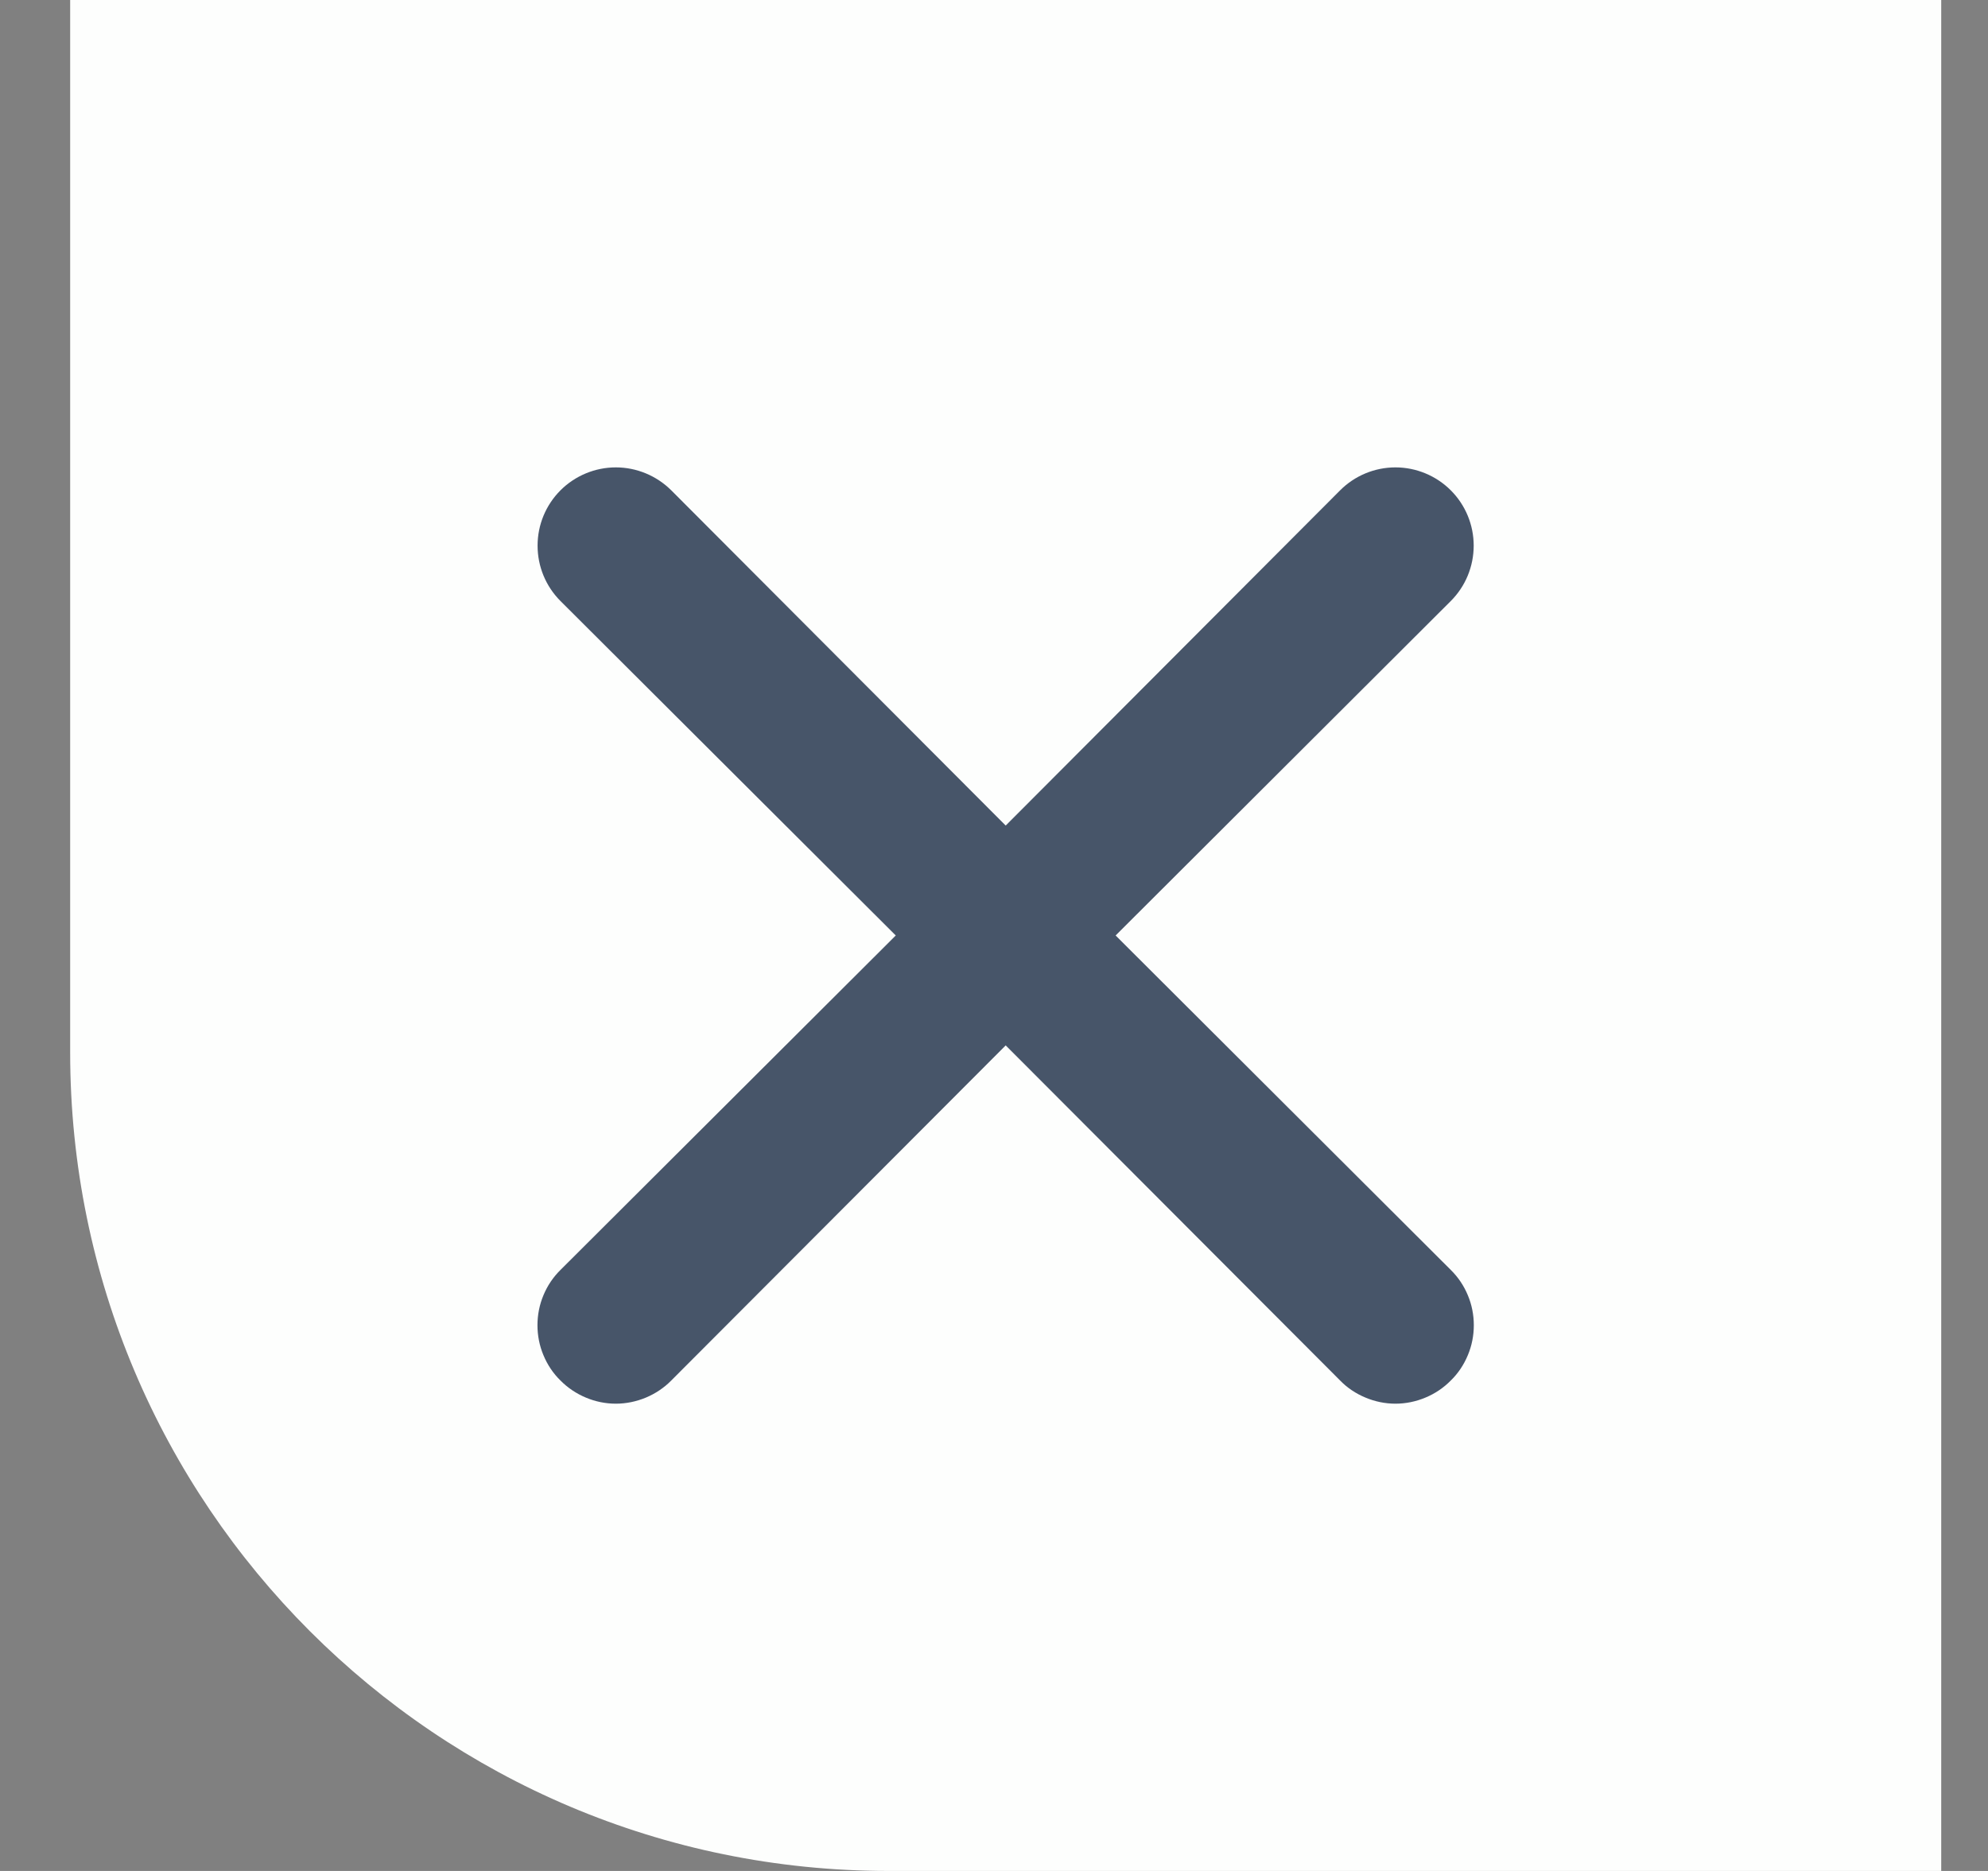
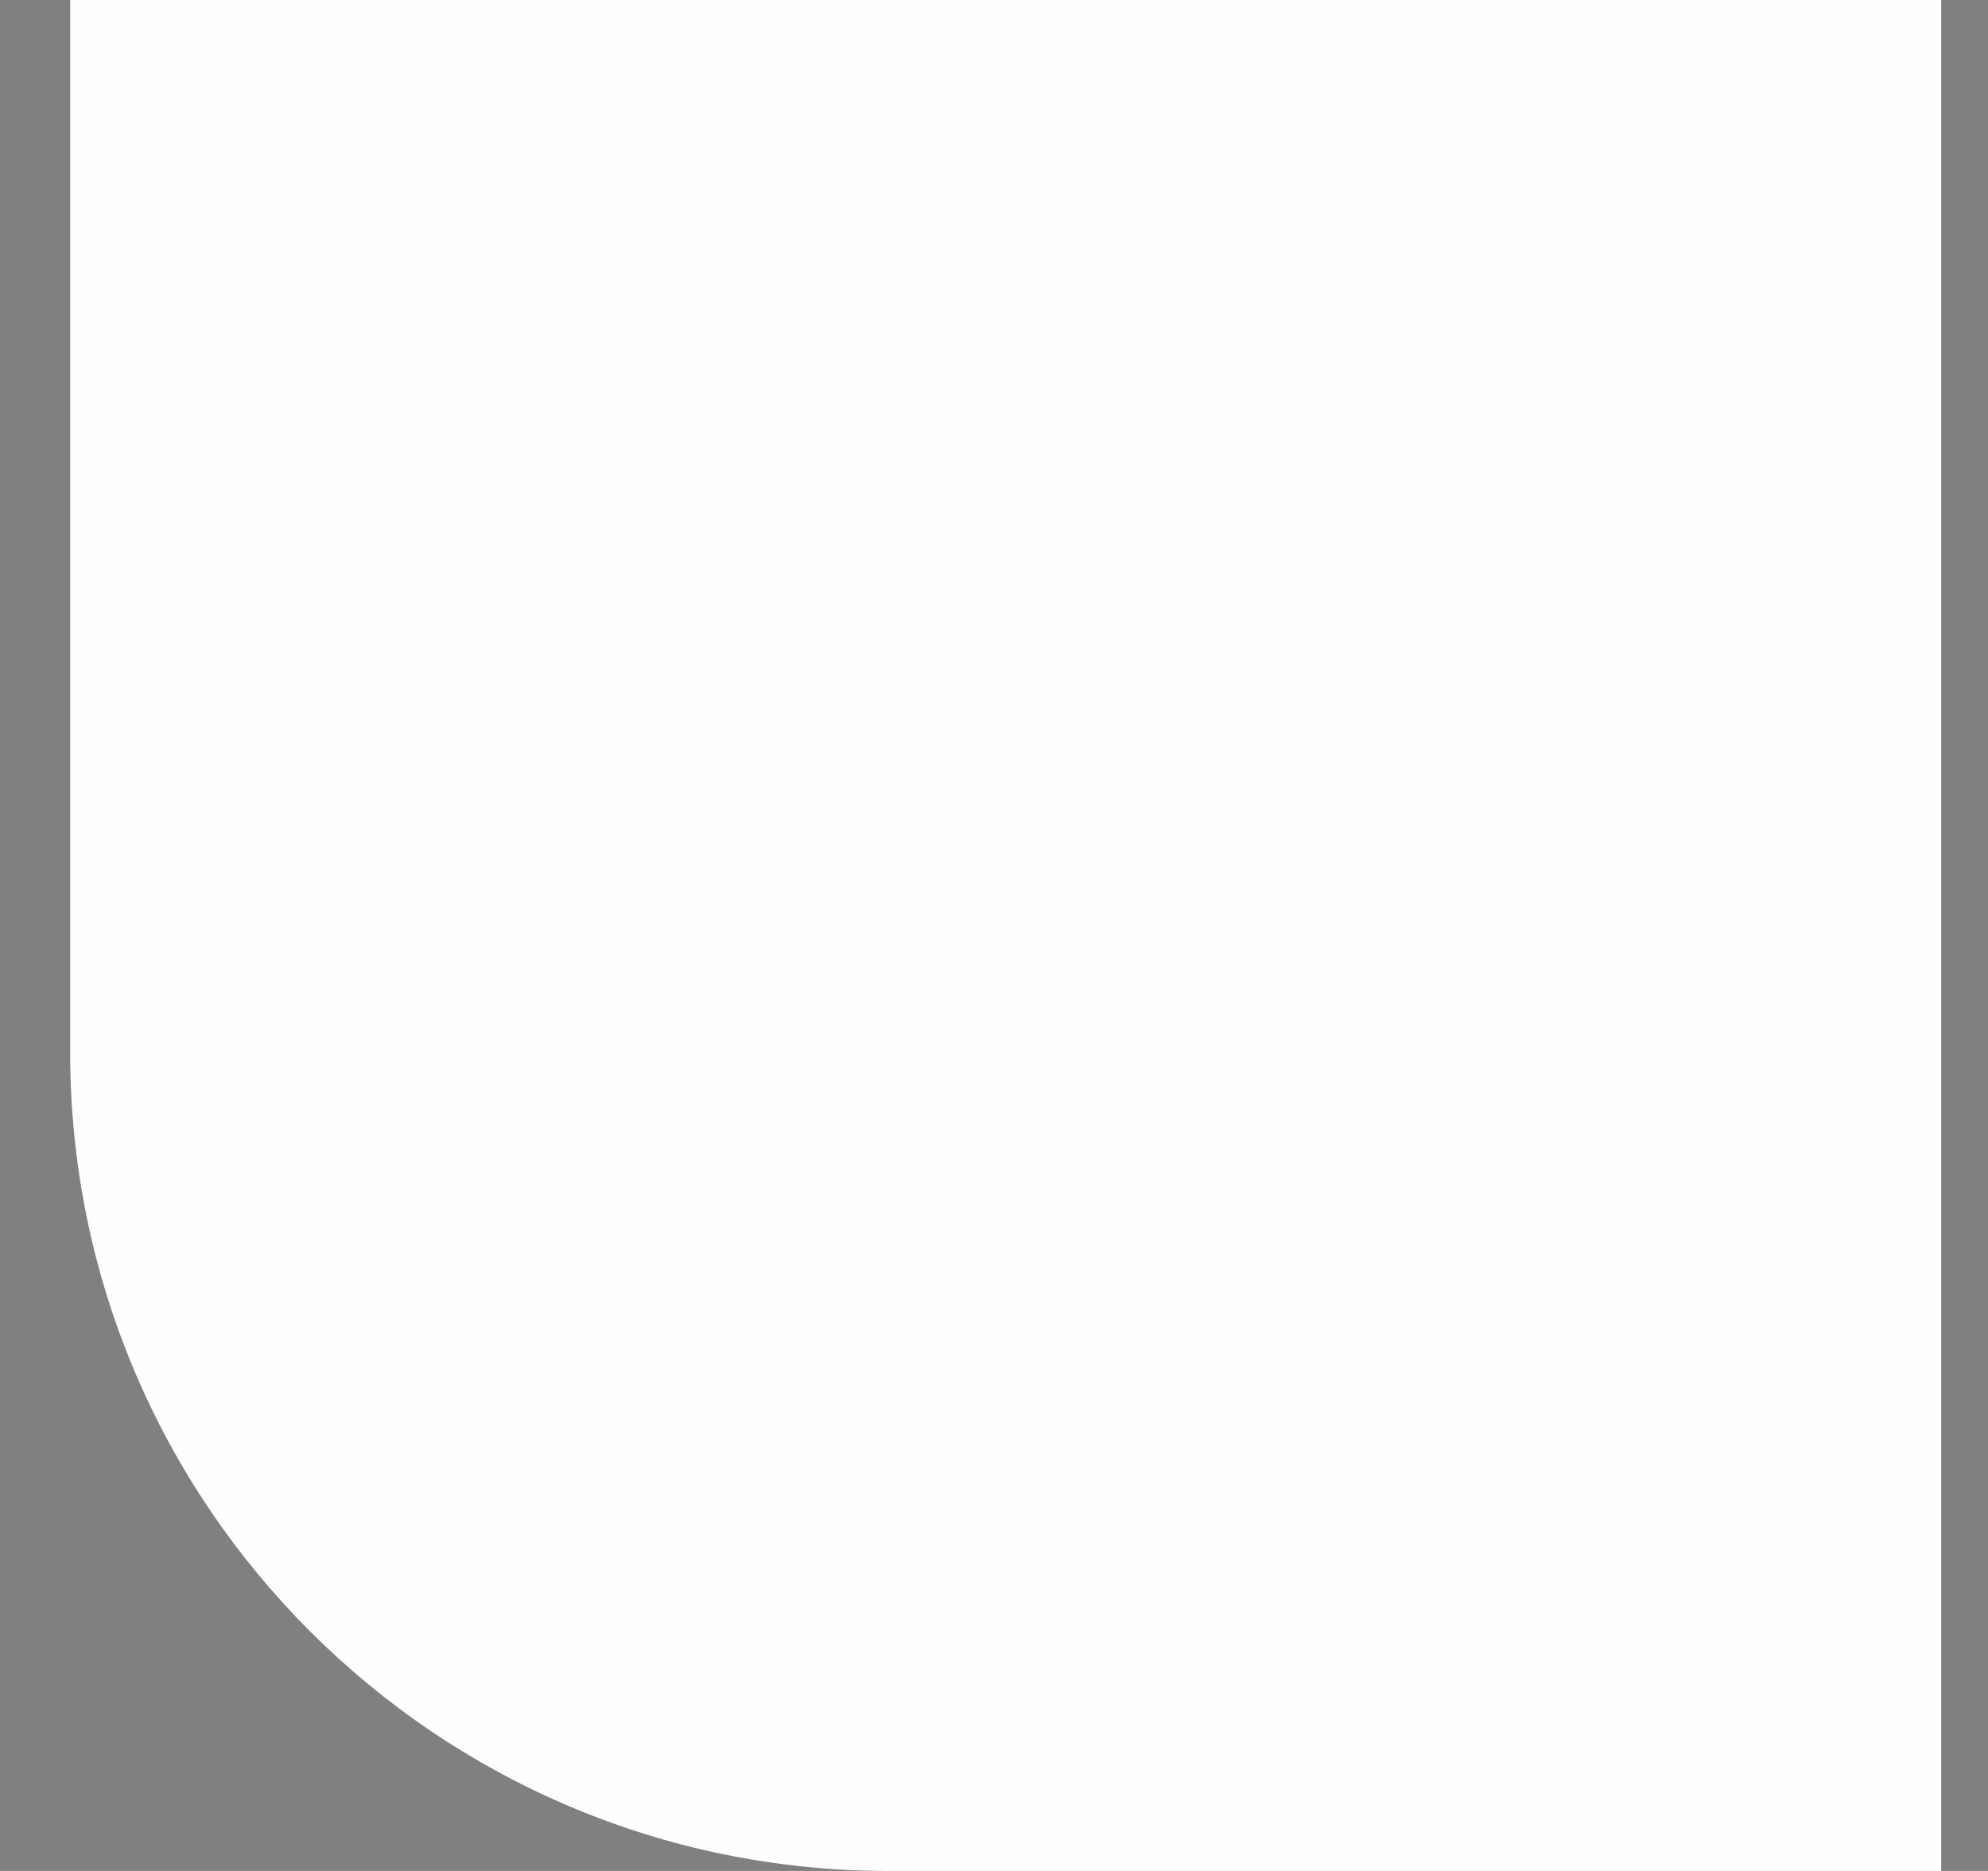
<svg xmlns="http://www.w3.org/2000/svg" width="17" height="16" viewBox="0 0 17 16" fill="none">
  <rect x="0" y="0" width="17" height="16" fill="#808080" stroke="none" />
  <path d="M0.6 0H16.6V16H7.6C3.734 16 0.6 12.866 0.6 9V0Z" fill="#FDFEFD" />
-   <path d="M9.54 8L12.406 5.14C12.532 5.014 12.602 4.844 12.602 4.666C12.602 4.489 12.532 4.319 12.406 4.193C12.281 4.068 12.11 3.997 11.933 3.997C11.755 3.997 11.585 4.068 11.46 4.193L8.6 7.06L5.74 4.193C5.614 4.068 5.444 3.997 5.266 3.997C5.089 3.997 4.918 4.068 4.793 4.193C4.667 4.319 4.597 4.489 4.597 4.666C4.597 4.844 4.667 5.014 4.793 5.14L7.66 8L4.793 10.86C4.73 10.922 4.681 10.995 4.647 11.077C4.613 11.158 4.596 11.245 4.596 11.333C4.596 11.421 4.613 11.508 4.647 11.589C4.681 11.671 4.73 11.745 4.793 11.806C4.855 11.869 4.929 11.918 5.01 11.952C5.091 11.986 5.178 12.004 5.266 12.004C5.354 12.004 5.441 11.986 5.523 11.952C5.604 11.918 5.678 11.869 5.74 11.806L8.6 8.94L11.46 11.806C11.521 11.869 11.595 11.918 11.677 11.952C11.758 11.986 11.845 12.004 11.933 12.004C12.021 12.004 12.108 11.986 12.189 11.952C12.271 11.918 12.344 11.869 12.406 11.806C12.469 11.745 12.518 11.671 12.552 11.589C12.586 11.508 12.603 11.421 12.603 11.333C12.603 11.245 12.586 11.158 12.552 11.077C12.518 10.995 12.469 10.922 12.406 10.86L9.54 8Z" fill="#475569" />
</svg>